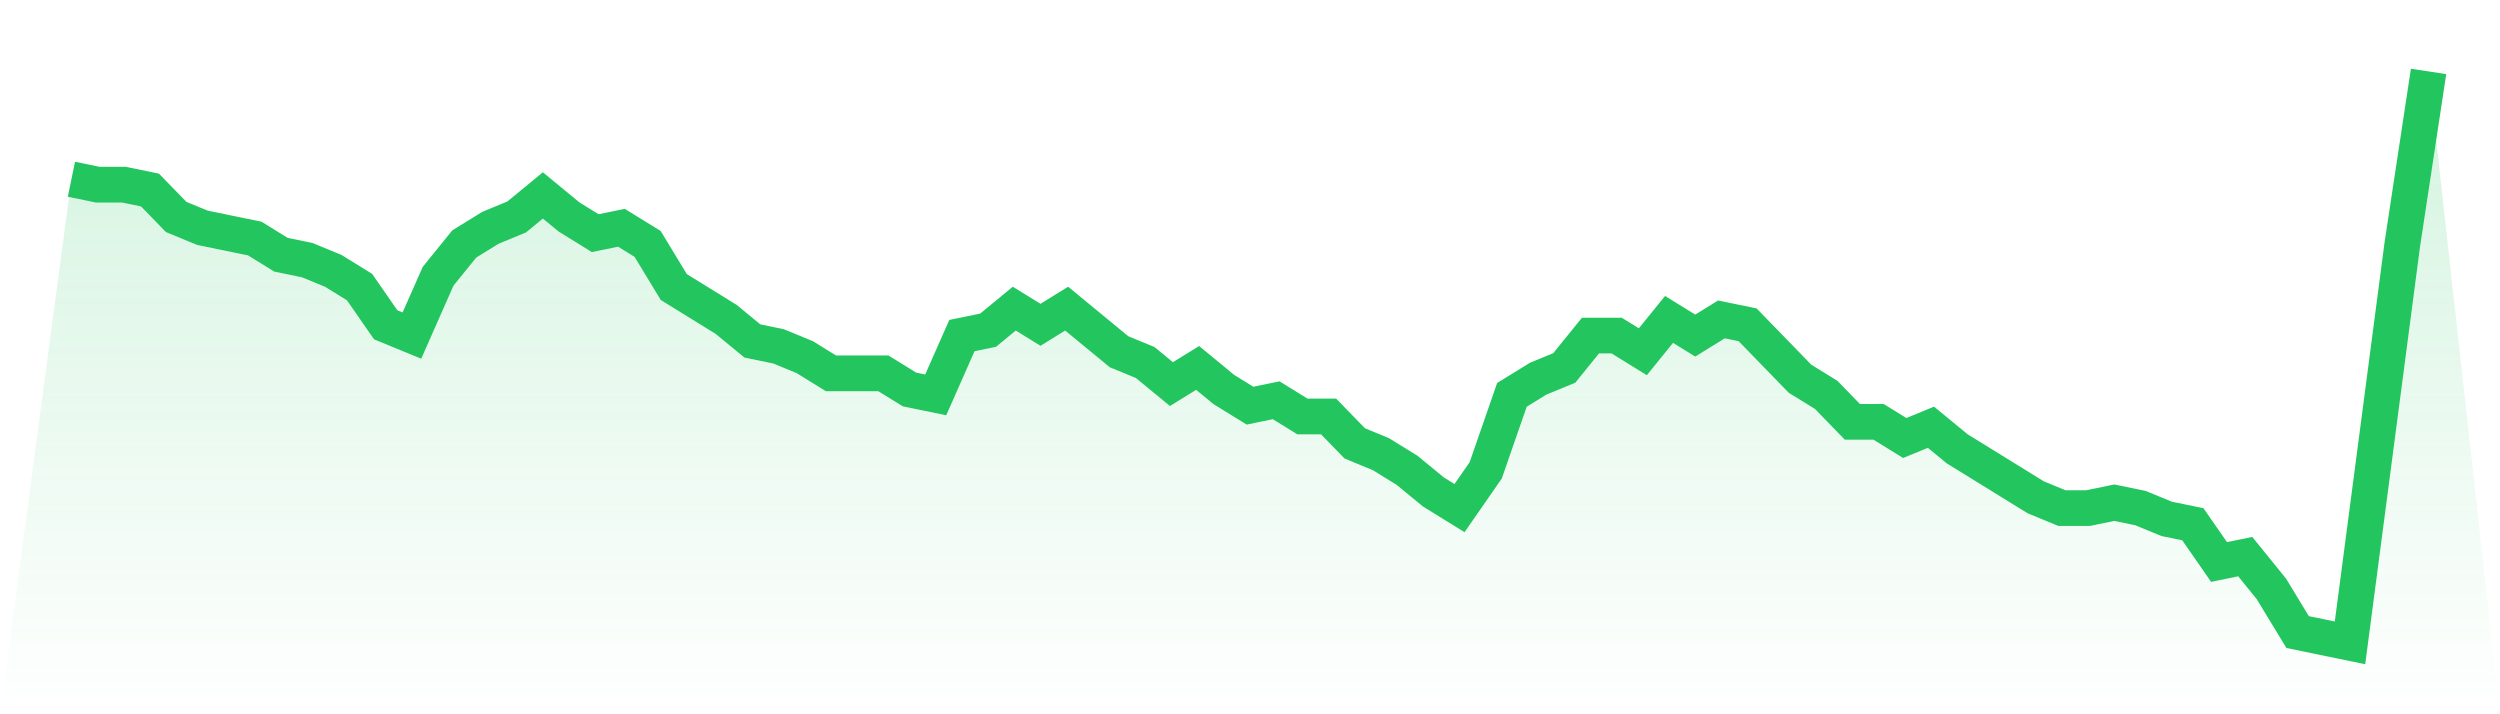
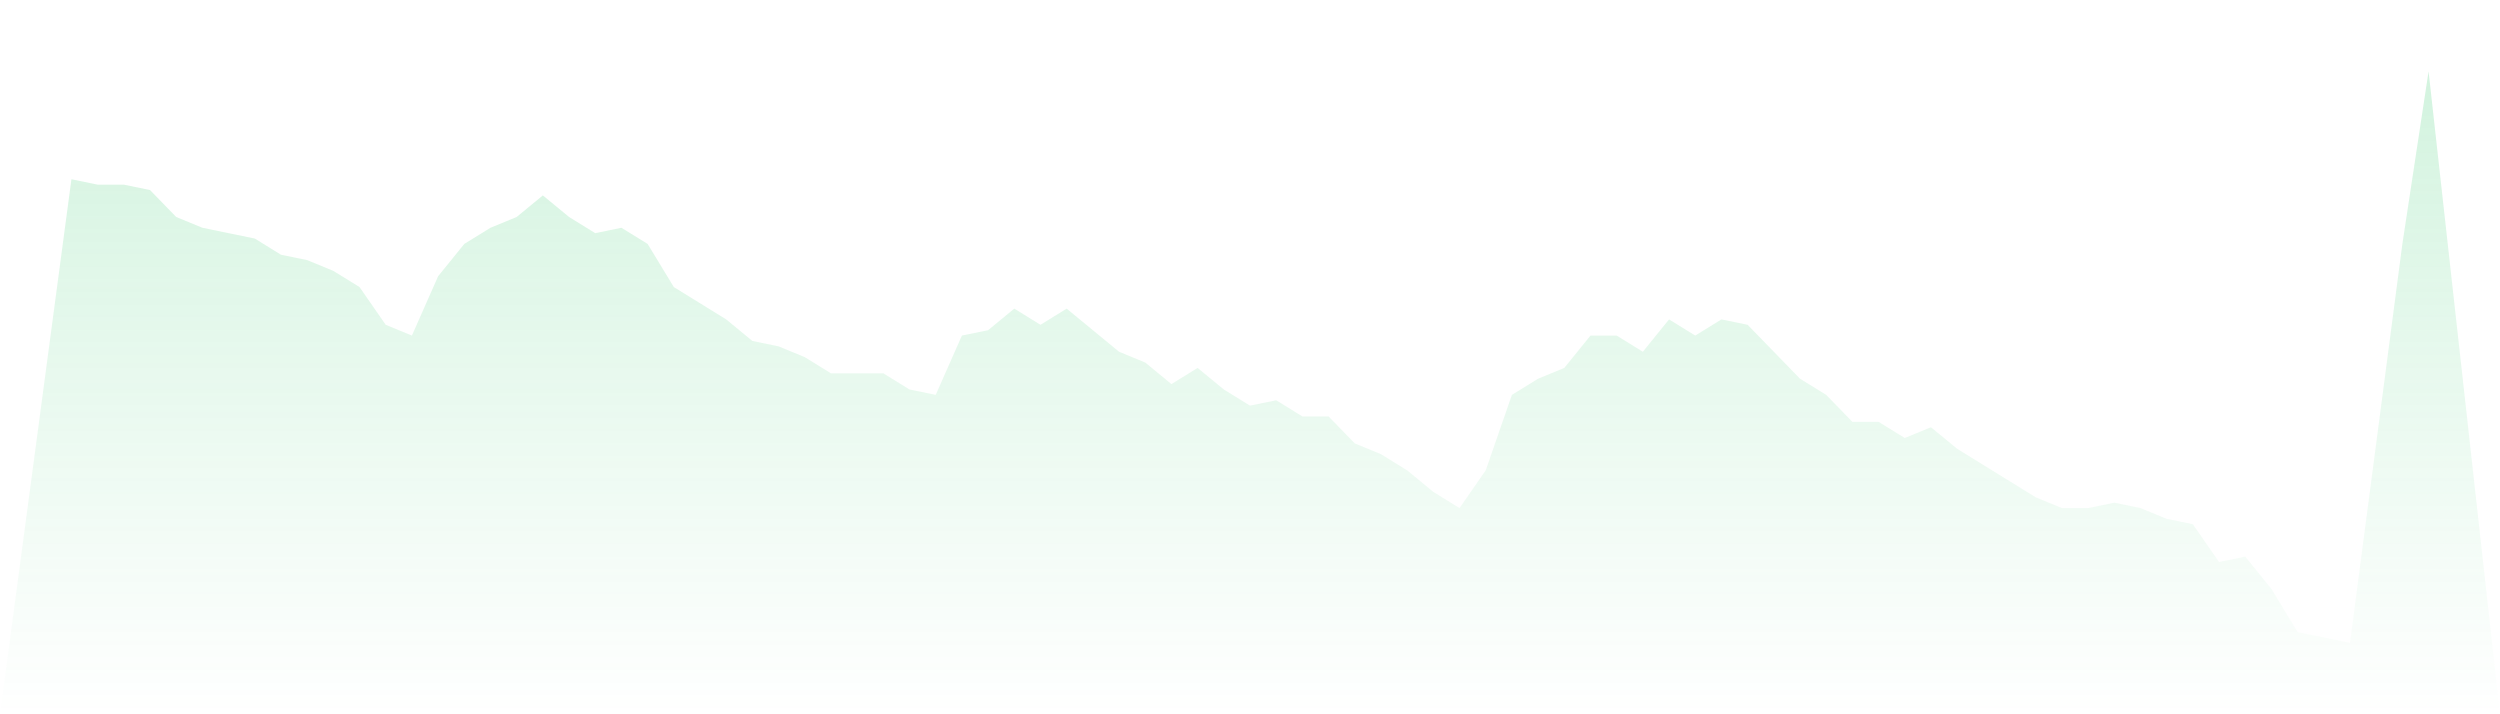
<svg xmlns="http://www.w3.org/2000/svg" viewBox="0 0 140 40">
  <defs>
    <linearGradient id="gradient" x1="0" x2="0" y1="0" y2="1">
      <stop offset="0%" stop-color="#22c55e" stop-opacity="0.2" />
      <stop offset="100%" stop-color="#22c55e" stop-opacity="0" />
    </linearGradient>
  </defs>
  <path d="M4,10.038 L4,10.038 L5.467,10.34 L6.933,10.34 L8.4,10.642 L9.867,12.151 L11.333,12.755 L12.8,13.057 L14.267,13.358 L15.733,14.264 L17.2,14.566 L18.667,15.17 L20.133,16.075 L21.6,18.189 L23.067,18.792 L24.533,15.472 L26,13.66 L27.467,12.755 L28.933,12.151 L30.4,10.943 L31.867,12.151 L33.333,13.057 L34.8,12.755 L36.267,13.66 L37.733,16.075 L39.2,16.981 L40.667,17.887 L42.133,19.094 L43.6,19.396 L45.067,20 L46.533,20.906 L48,20.906 L49.467,20.906 L50.933,21.811 L52.4,22.113 L53.867,18.792 L55.333,18.491 L56.8,17.283 L58.267,18.189 L59.733,17.283 L61.2,18.491 L62.667,19.698 L64.133,20.302 L65.6,21.509 L67.067,20.604 L68.533,21.811 L70,22.717 L71.467,22.415 L72.933,23.321 L74.4,23.321 L75.867,24.83 L77.333,25.434 L78.8,26.34 L80.267,27.547 L81.733,28.453 L83.2,26.34 L84.667,22.113 L86.133,21.208 L87.6,20.604 L89.067,18.792 L90.533,18.792 L92,19.698 L93.467,17.887 L94.933,18.792 L96.4,17.887 L97.867,18.189 L99.333,19.698 L100.8,21.208 L102.267,22.113 L103.733,23.623 L105.2,23.623 L106.667,24.528 L108.133,23.925 L109.6,25.132 L111.067,26.038 L112.533,26.943 L114,27.849 L115.467,28.453 L116.933,28.453 L118.4,28.151 L119.867,28.453 L121.333,29.057 L122.8,29.358 L124.267,31.472 L125.733,31.17 L127.2,32.981 L128.667,35.396 L130.133,35.698 L131.6,36 L133.067,24.83 L134.533,13.66 L136,4 L140,40 L0,40 z" fill="url(#gradient)" />
-   <path d="M4,10.038 L4,10.038 L5.467,10.34 L6.933,10.34 L8.4,10.642 L9.867,12.151 L11.333,12.755 L12.8,13.057 L14.267,13.358 L15.733,14.264 L17.2,14.566 L18.667,15.17 L20.133,16.075 L21.6,18.189 L23.067,18.792 L24.533,15.472 L26,13.66 L27.467,12.755 L28.933,12.151 L30.4,10.943 L31.867,12.151 L33.333,13.057 L34.8,12.755 L36.267,13.66 L37.733,16.075 L39.2,16.981 L40.667,17.887 L42.133,19.094 L43.6,19.396 L45.067,20 L46.533,20.906 L48,20.906 L49.467,20.906 L50.933,21.811 L52.4,22.113 L53.867,18.792 L55.333,18.491 L56.8,17.283 L58.267,18.189 L59.733,17.283 L61.2,18.491 L62.667,19.698 L64.133,20.302 L65.6,21.509 L67.067,20.604 L68.533,21.811 L70,22.717 L71.467,22.415 L72.933,23.321 L74.4,23.321 L75.867,24.83 L77.333,25.434 L78.8,26.34 L80.267,27.547 L81.733,28.453 L83.2,26.34 L84.667,22.113 L86.133,21.208 L87.6,20.604 L89.067,18.792 L90.533,18.792 L92,19.698 L93.467,17.887 L94.933,18.792 L96.4,17.887 L97.867,18.189 L99.333,19.698 L100.8,21.208 L102.267,22.113 L103.733,23.623 L105.2,23.623 L106.667,24.528 L108.133,23.925 L109.6,25.132 L111.067,26.038 L112.533,26.943 L114,27.849 L115.467,28.453 L116.933,28.453 L118.4,28.151 L119.867,28.453 L121.333,29.057 L122.8,29.358 L124.267,31.472 L125.733,31.17 L127.2,32.981 L128.667,35.396 L130.133,35.698 L131.6,36 L133.067,24.83 L134.533,13.66 L136,4" fill="none" stroke="#22c55e" stroke-width="2" />
</svg>